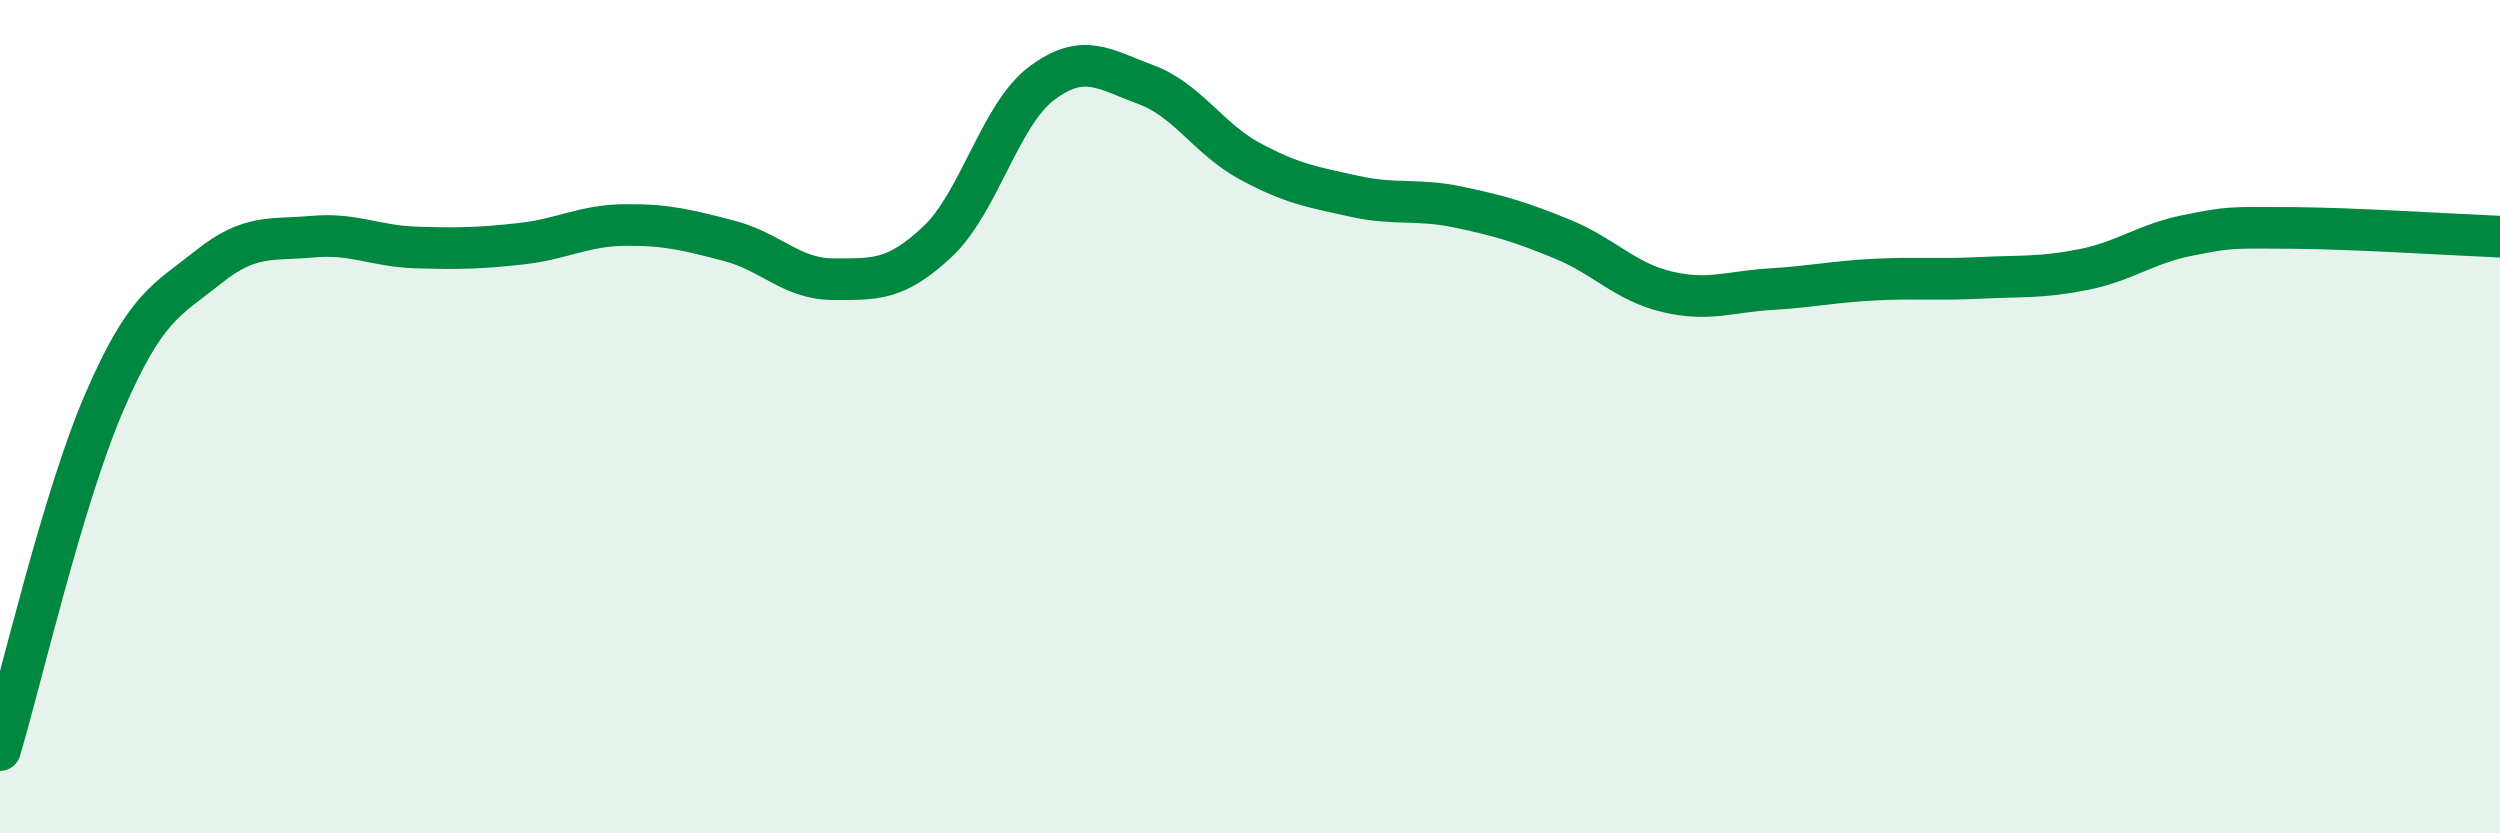
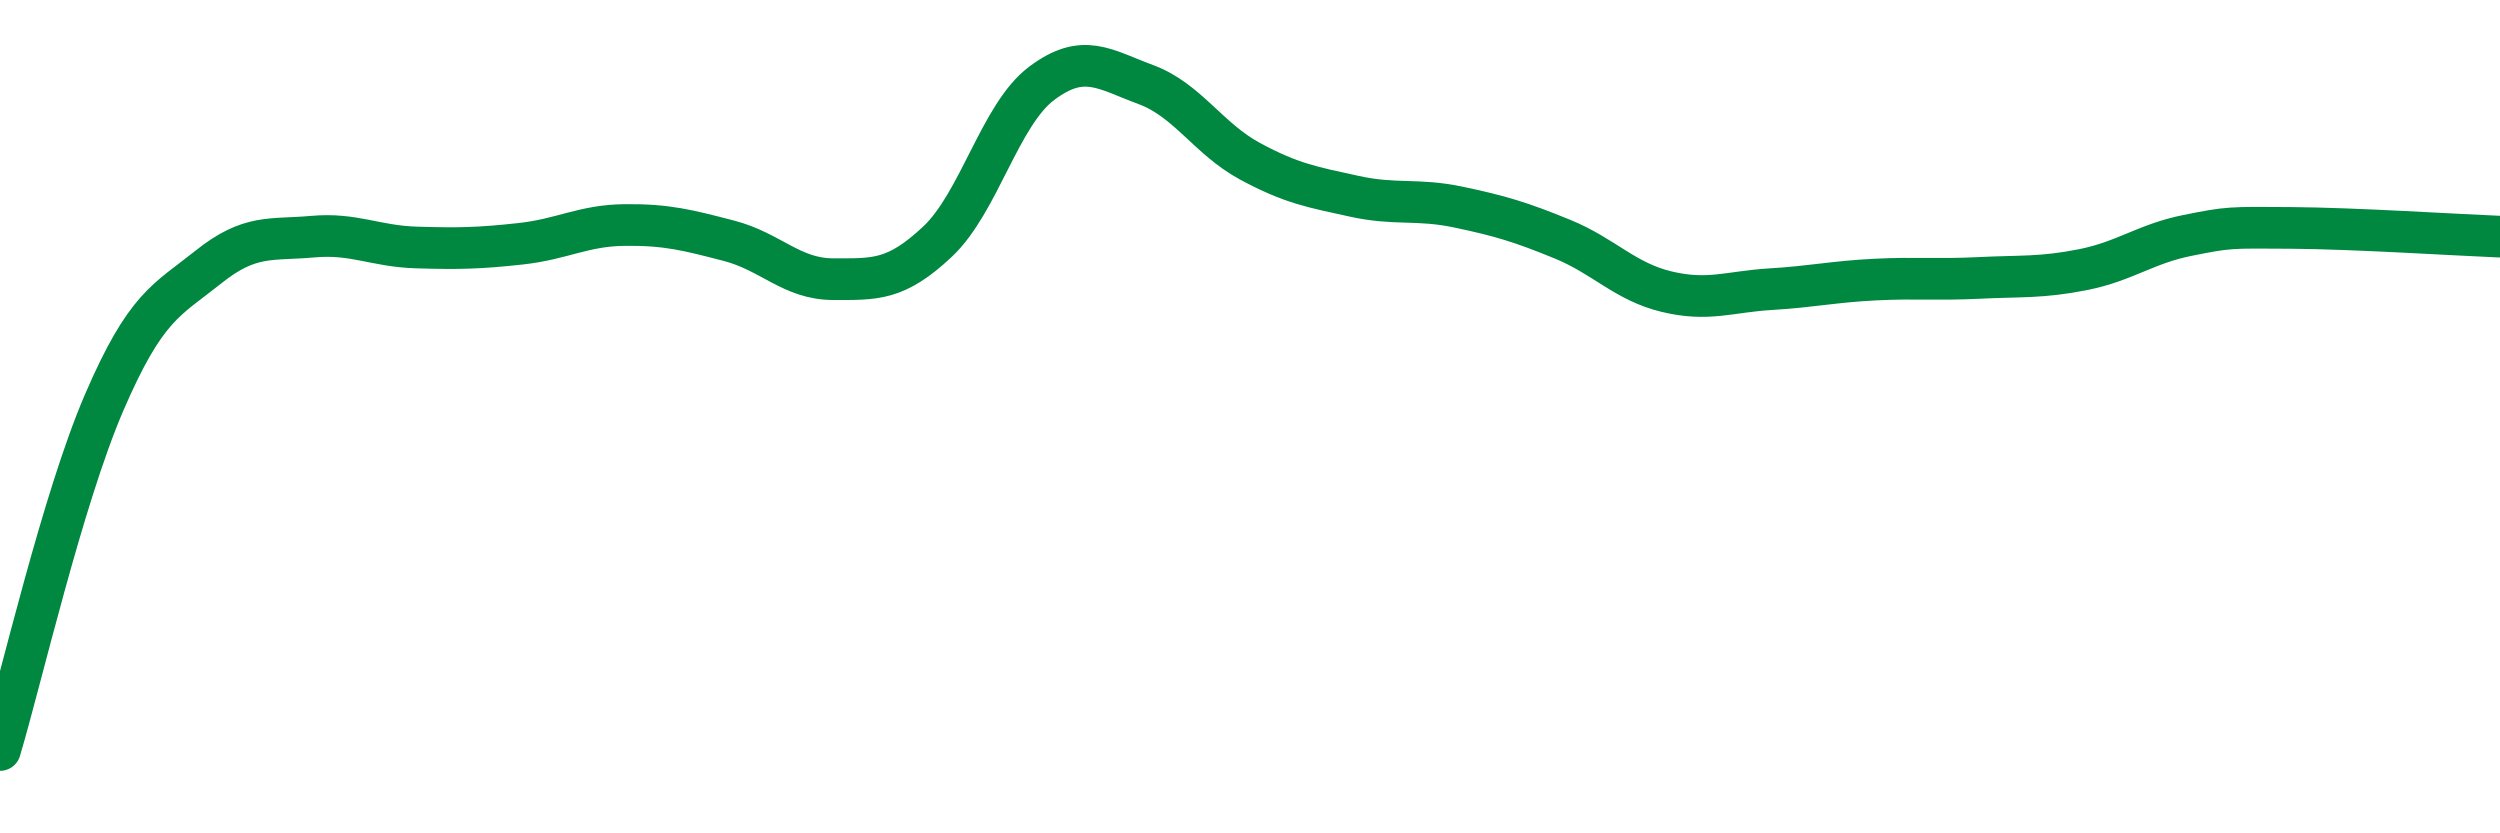
<svg xmlns="http://www.w3.org/2000/svg" width="60" height="20" viewBox="0 0 60 20">
-   <path d="M 0,18 C 0.5,16.33 1.5,11.98 2.5,9.66 C 3.5,7.34 4,7.21 5,6.41 C 6,5.61 6.5,5.77 7.5,5.68 C 8.5,5.59 9,5.91 10,5.94 C 11,5.97 11.5,5.96 12.5,5.85 C 13.5,5.74 14,5.41 15,5.4 C 16,5.39 16.5,5.52 17.5,5.78 C 18.5,6.04 19,6.7 20,6.7 C 21,6.7 21.5,6.74 22.5,5.8 C 23.5,4.86 24,2.75 25,2 C 26,1.25 26.5,1.66 27.5,2.03 C 28.5,2.4 29,3.33 30,3.87 C 31,4.41 31.5,4.49 32.5,4.71 C 33.5,4.93 34,4.76 35,4.97 C 36,5.18 36.5,5.33 37.5,5.74 C 38.5,6.15 39,6.76 40,7 C 41,7.24 41.5,7 42.5,6.94 C 43.5,6.88 44,6.76 45,6.71 C 46,6.66 46.5,6.72 47.5,6.67 C 48.5,6.62 49,6.67 50,6.47 C 51,6.27 51.5,5.85 52.5,5.65 C 53.5,5.45 53.5,5.46 55,5.47 C 56.5,5.48 59,5.64 60,5.68L60 20L0 20Z" fill="#008740" opacity="0.1" stroke-linecap="round" stroke-linejoin="round" />
  <path d="M 0,18 C 0.5,16.33 1.5,11.98 2.5,9.66 C 3.5,7.34 4,7.21 5,6.41 C 6,5.61 6.5,5.77 7.5,5.68 C 8.5,5.59 9,5.91 10,5.94 C 11,5.97 11.5,5.96 12.5,5.85 C 13.5,5.74 14,5.41 15,5.4 C 16,5.39 16.5,5.52 17.5,5.78 C 18.5,6.04 19,6.7 20,6.7 C 21,6.7 21.5,6.74 22.5,5.8 C 23.5,4.86 24,2.75 25,2 C 26,1.25 26.5,1.66 27.5,2.03 C 28.5,2.4 29,3.33 30,3.87 C 31,4.41 31.5,4.49 32.5,4.71 C 33.5,4.93 34,4.76 35,4.97 C 36,5.18 36.5,5.33 37.5,5.74 C 38.5,6.15 39,6.76 40,7 C 41,7.24 41.5,7 42.5,6.94 C 43.5,6.88 44,6.76 45,6.71 C 46,6.66 46.5,6.72 47.5,6.67 C 48.5,6.62 49,6.67 50,6.47 C 51,6.27 51.5,5.85 52.5,5.65 C 53.5,5.45 53.5,5.46 55,5.47 C 56.5,5.48 59,5.64 60,5.68" stroke="#008740" stroke-width="1" fill="none" stroke-linecap="round" stroke-linejoin="round" />
</svg>